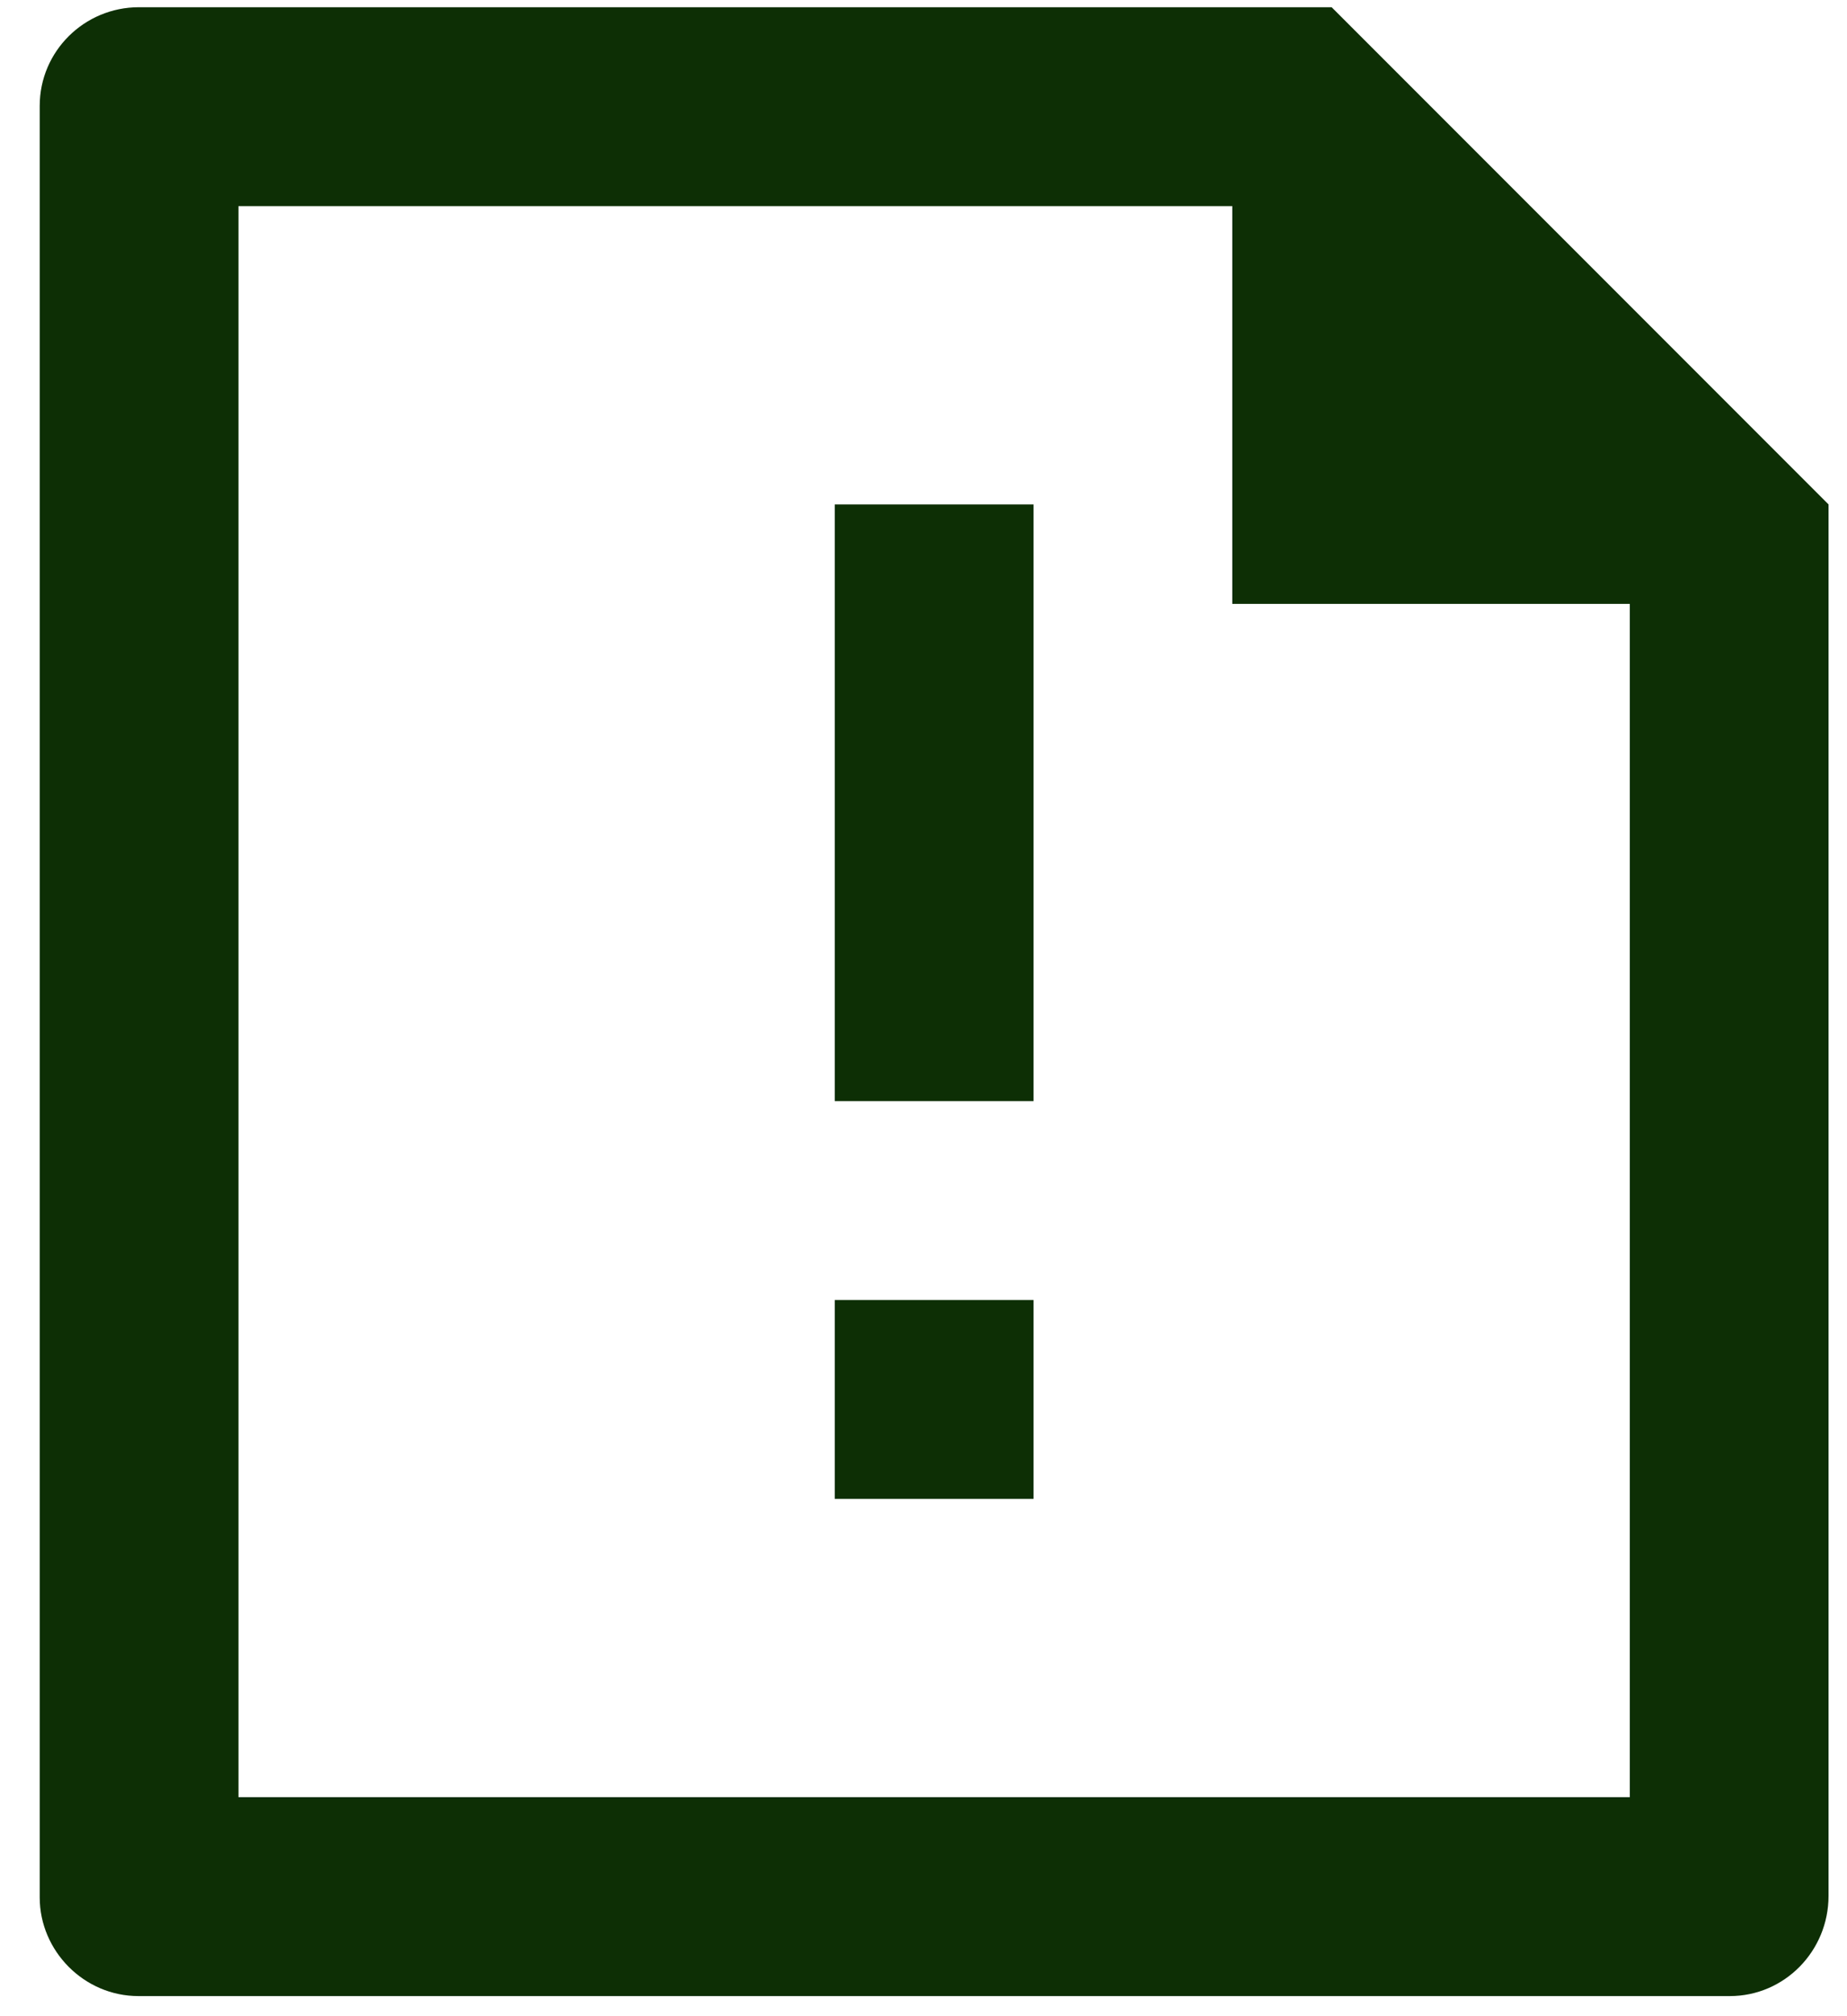
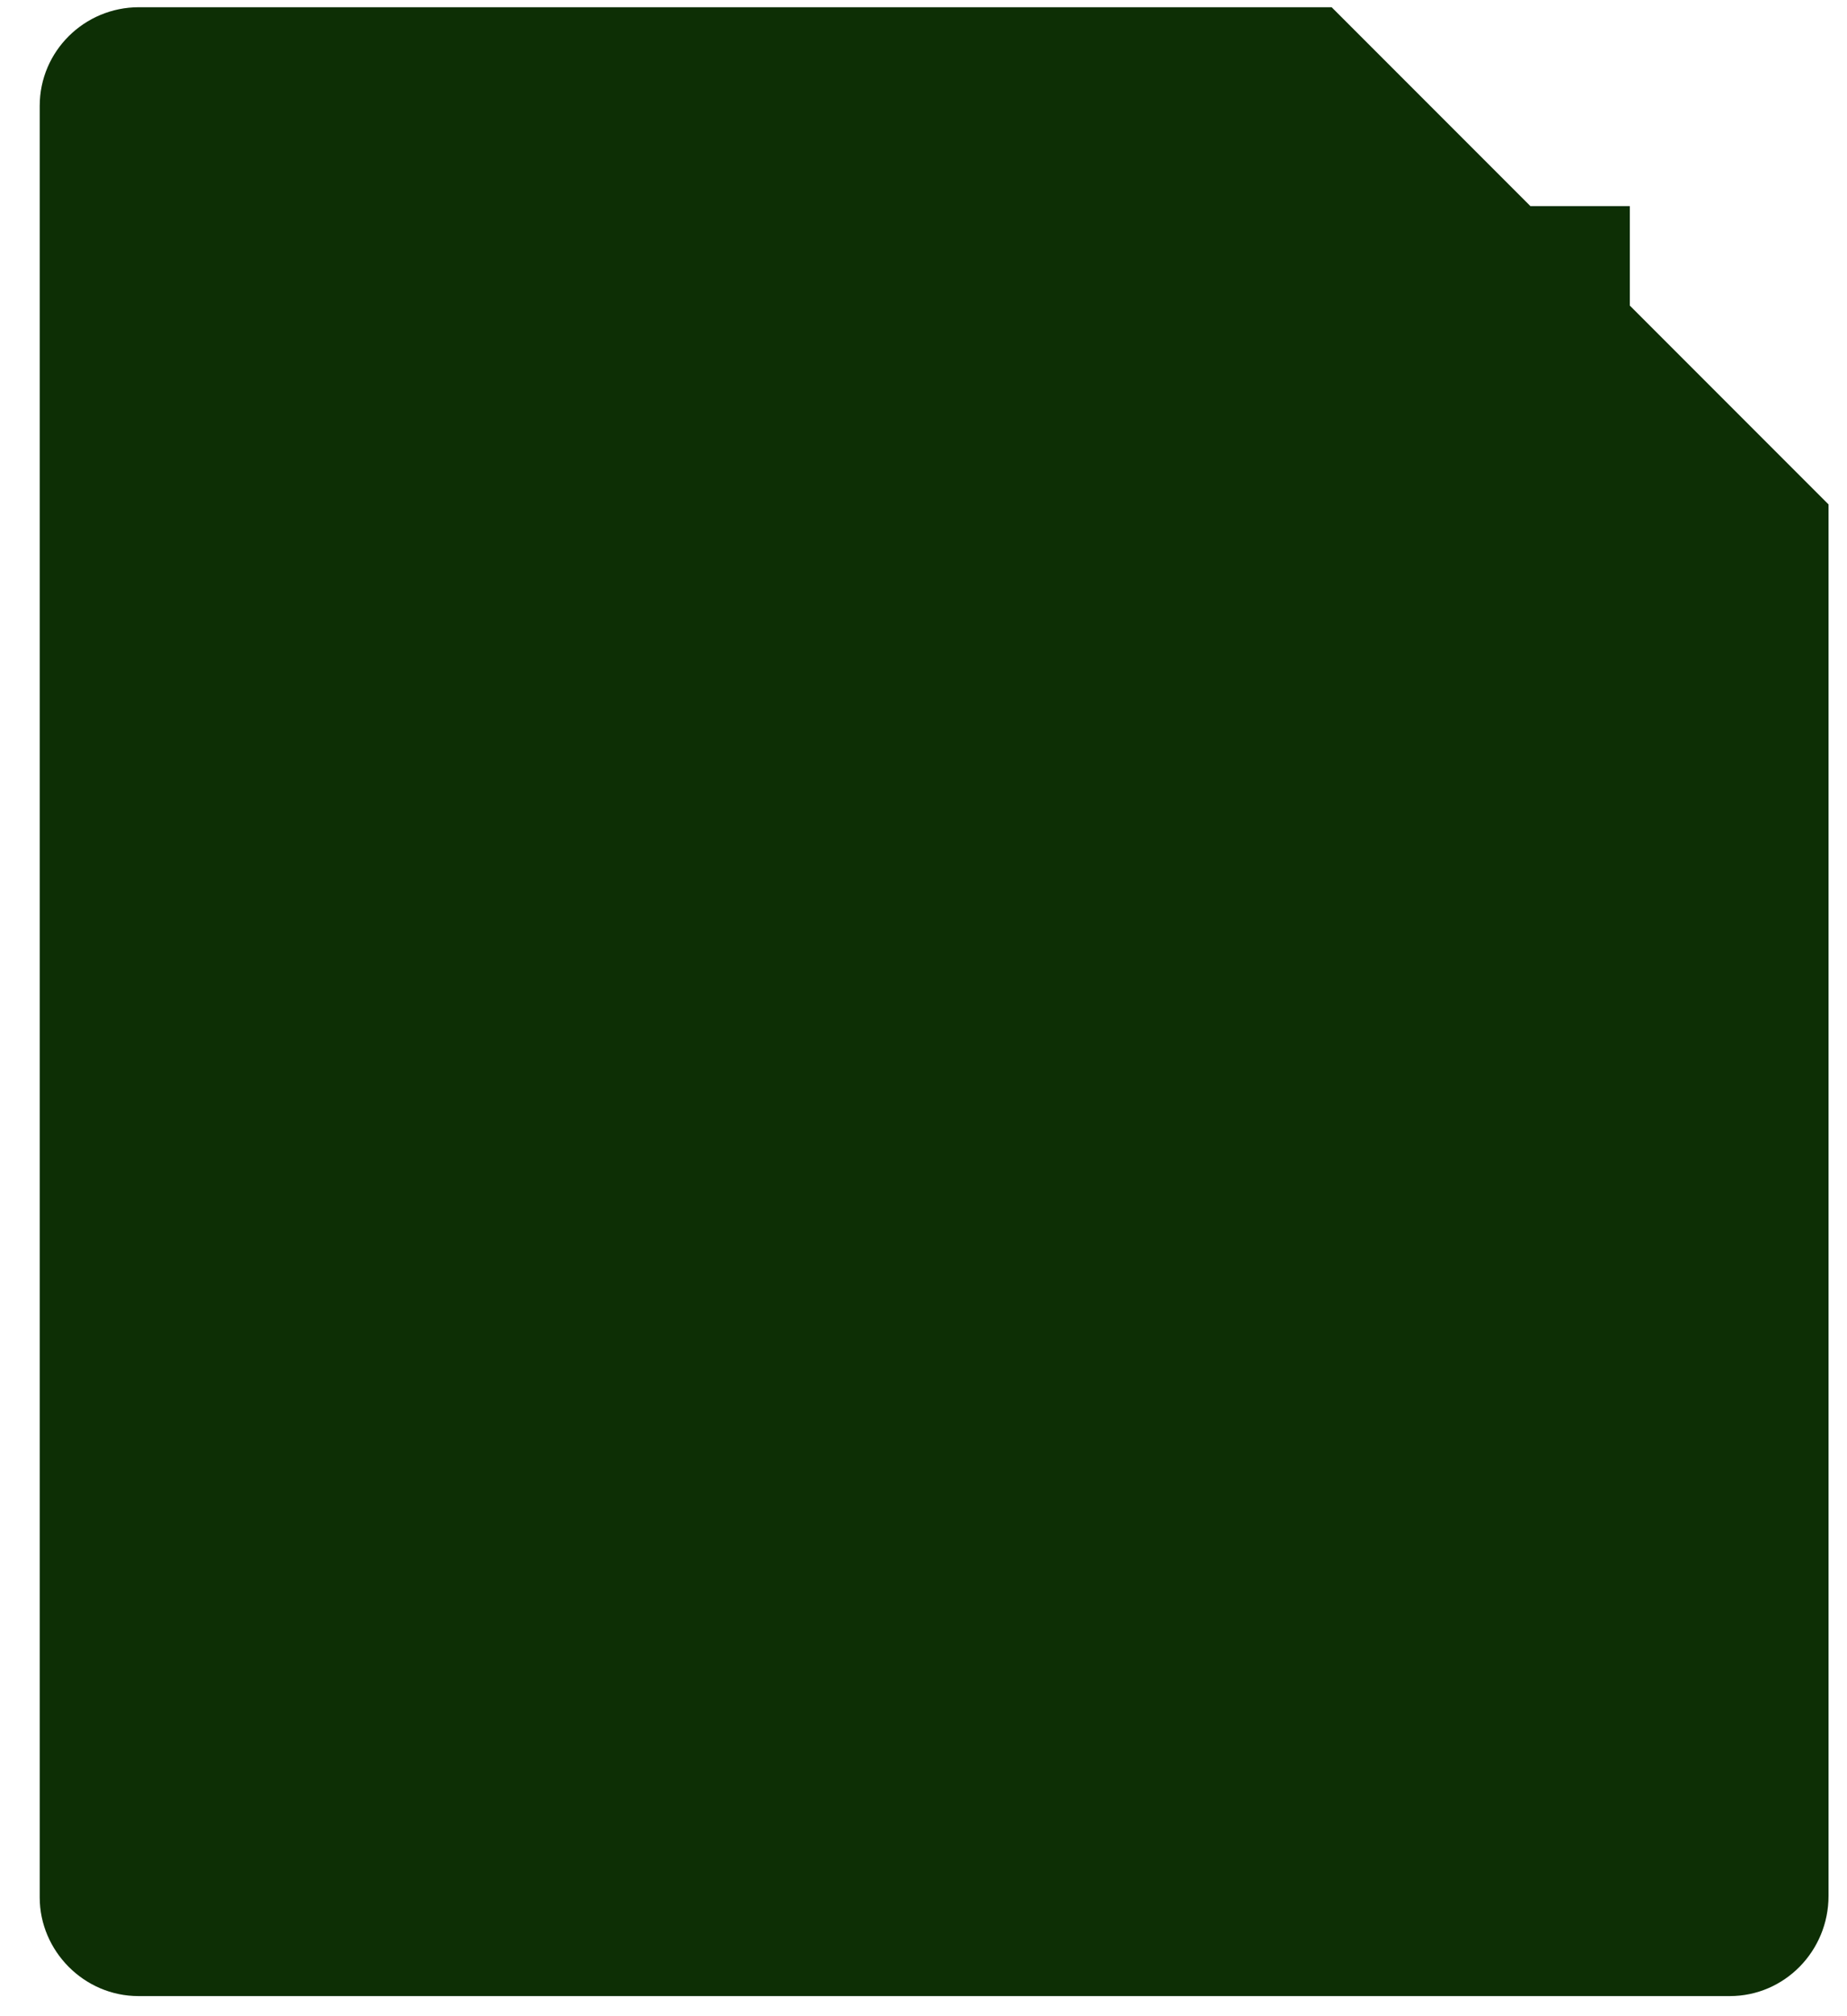
<svg xmlns="http://www.w3.org/2000/svg" width="44" height="48" viewBox="0 0 44 48" fill="none">
-   <path d="M29.356 4.907H5.681V42.786H38.826V14.377H29.356V4.907ZM0.946 2.52C0.946 1.223 2.006 0.172 3.31 0.172H31.723L43.56 12.009L43.56 45.136C43.56 46.453 42.507 47.521 41.209 47.521H3.298C1.999 47.521 0.946 46.443 0.946 45.173V2.52ZM19.886 30.949H24.621V35.684H19.886V30.949ZM19.886 12.009H24.621V26.214H19.886V12.009Z" fill="#0D2F05" />
+   <path d="M29.356 4.907H5.681H38.826V14.377H29.356V4.907ZM0.946 2.52C0.946 1.223 2.006 0.172 3.31 0.172H31.723L43.56 12.009L43.56 45.136C43.56 46.453 42.507 47.521 41.209 47.521H3.298C1.999 47.521 0.946 46.443 0.946 45.173V2.52ZM19.886 30.949H24.621V35.684H19.886V30.949ZM19.886 12.009H24.621V26.214H19.886V12.009Z" fill="#0D2F05" />
</svg>